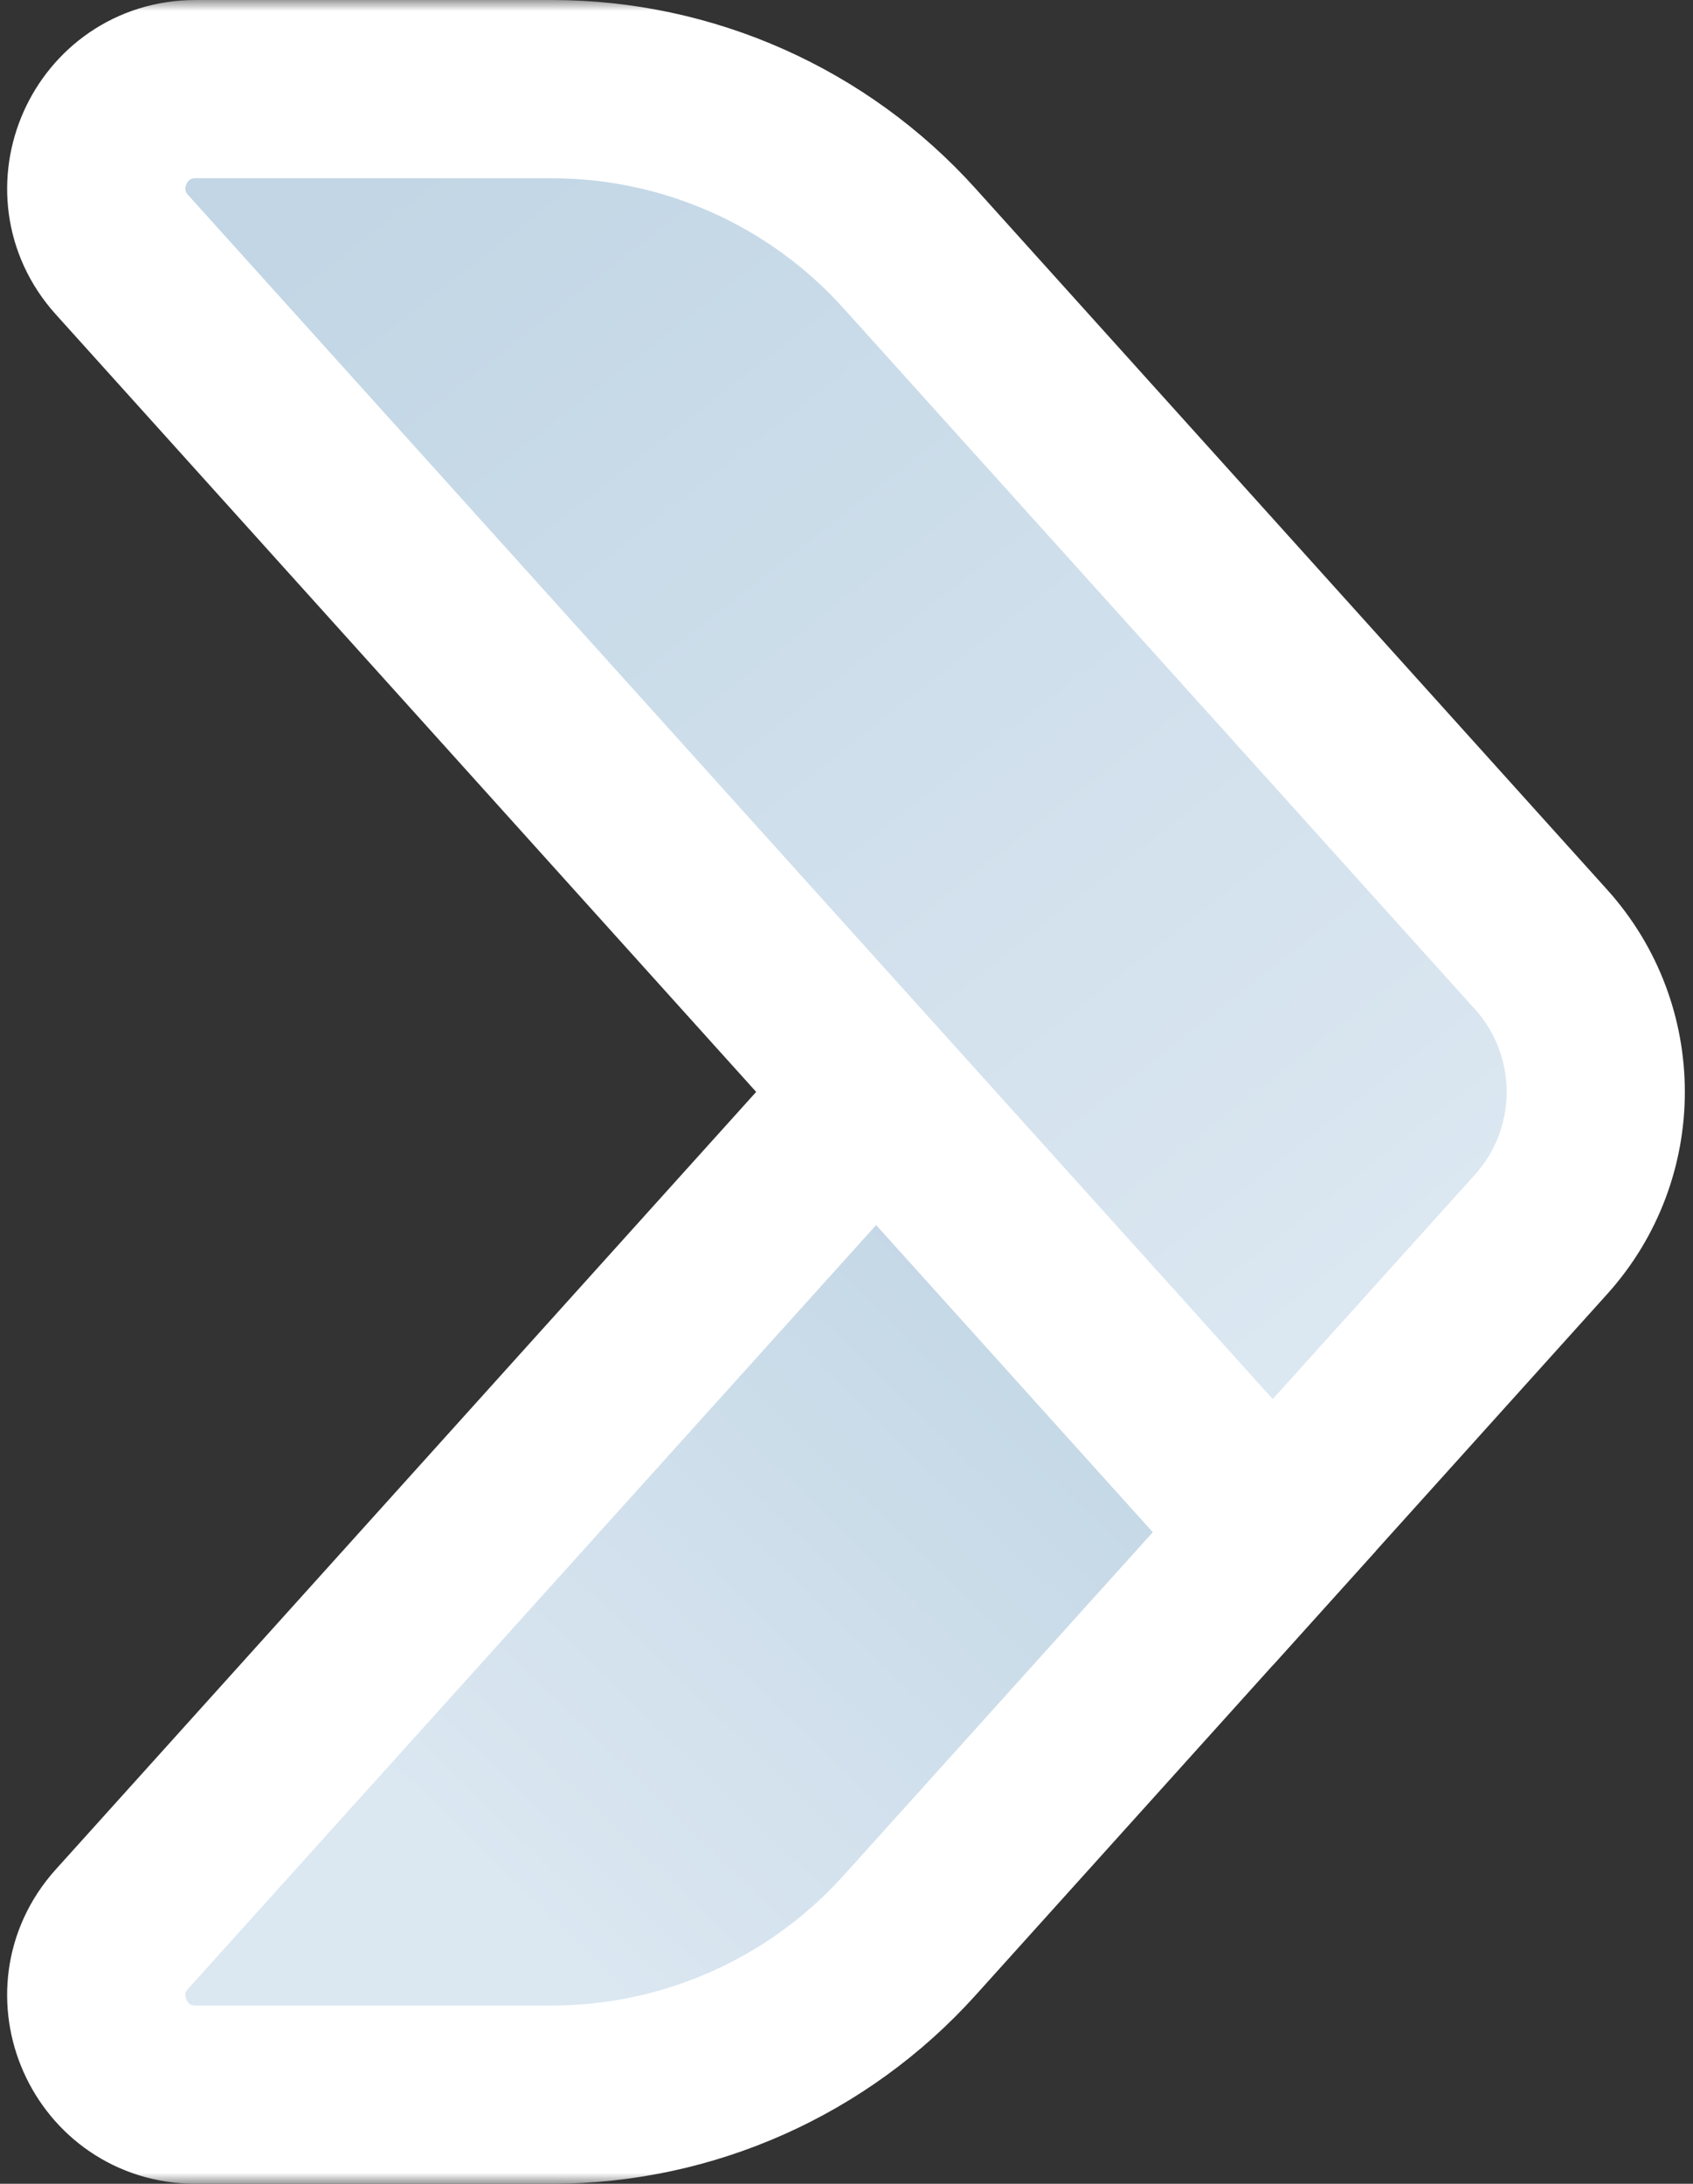
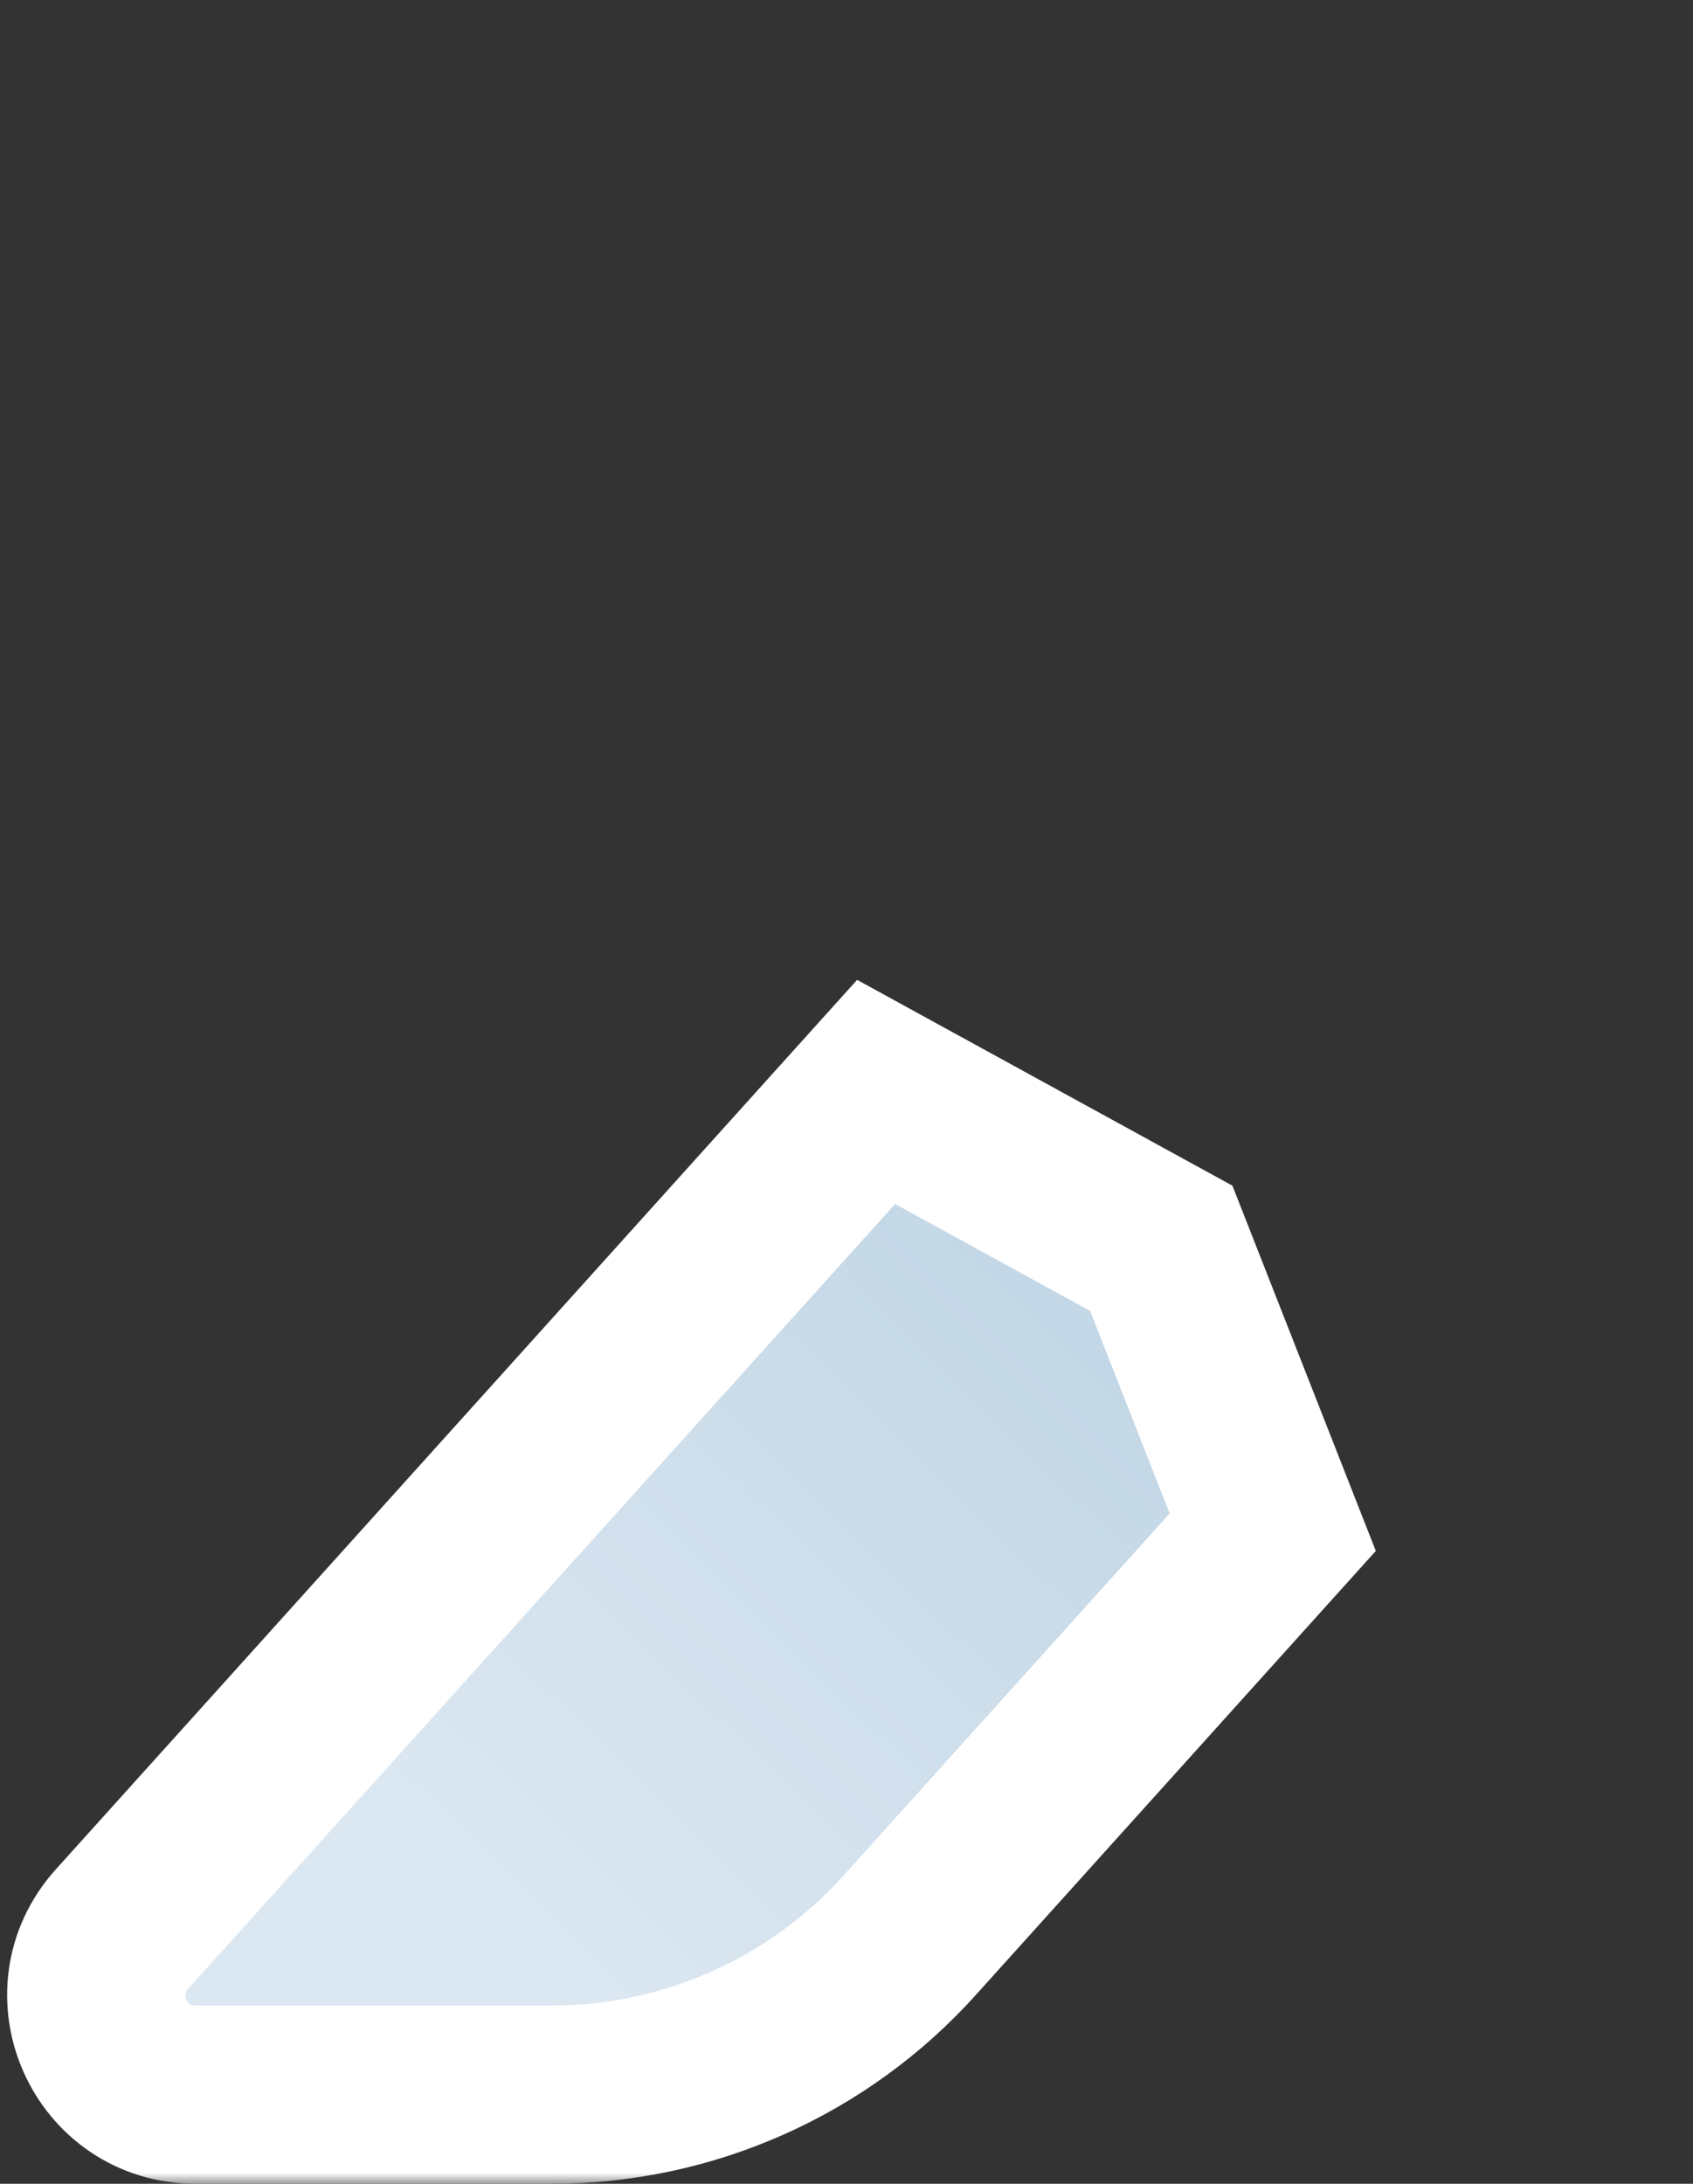
<svg xmlns="http://www.w3.org/2000/svg" width="76" height="98" viewBox="0 0 76 98" fill="none">
  <rect x="0" y="0" width="76" height="98" fill="#333333" stroke="none" />
  <g id="seta-azul">
    <g id="Vector">
      <mask id="path-1-outside-1_109_637" maskUnits="userSpaceOnUse" x="-0.68" y="43.001" width="63" height="55" fill="black">
        <rect fill="white" x="-0.68" y="43.001" width="63" height="55" />
-         <path d="M57.134 68.76L40.826 86.857C36.729 91.404 30.894 94 24.774 94H8.778C4.925 94 2.893 89.435 5.473 86.573L39.329 49.001L52.131 56.02L57.134 68.76Z" />
      </mask>
      <path d="M57.134 68.76L40.826 86.857C36.729 91.404 30.894 94 24.774 94H8.778C4.925 94 2.893 89.435 5.473 86.573L39.329 49.001L52.131 56.02L57.134 68.76Z" fill="url(#paint0_linear_109_637)" />
      <path d="M57.134 68.76L40.826 86.857C36.729 91.404 30.894 94 24.774 94H8.778C4.925 94 2.893 89.435 5.473 86.573L39.329 49.001L52.131 56.02L57.134 68.76Z" stroke="white" stroke-width="8" mask="url(#path-1-outside-1_109_637)" />
    </g>
    <g id="Vector_2">
      <mask id="path-2-outside-2_109_637" maskUnits="userSpaceOnUse" x="-0.68" y="0" width="77" height="75" fill="black">
        <rect fill="white" x="-0.68" width="77" height="75" />
        <path d="M69.179 55.393L57.134 68.76L39.33 49.001L5.473 11.428C2.894 8.565 4.926 4 8.778 4H24.773C30.894 4 36.728 6.596 40.825 11.143L69.179 42.608C72.452 46.241 72.452 51.761 69.179 55.393Z" />
      </mask>
-       <path d="M69.179 55.393L57.134 68.76L39.33 49.001L5.473 11.428C2.894 8.565 4.926 4 8.778 4H24.773C30.894 4 36.728 6.596 40.825 11.143L69.179 42.608C72.452 46.241 72.452 51.761 69.179 55.393Z" fill="url(#paint1_linear_109_637)" />
-       <path d="M69.179 55.393L57.134 68.76L39.33 49.001L5.473 11.428C2.894 8.565 4.926 4 8.778 4H24.773C30.894 4 36.728 6.596 40.825 11.143L69.179 42.608C72.452 46.241 72.452 51.761 69.179 55.393Z" stroke="white" stroke-width="8" mask="url(#path-2-outside-2_109_637)" />
    </g>
  </g>
  <defs>
    <linearGradient id="paint0_linear_109_637" x1="23.087" y1="85.472" x2="49.837" y2="57.868" gradientUnits="userSpaceOnUse">
      <stop stop-color="#DBE7F1" />
      <stop offset="1" stop-color="#C2D6E5" />
    </linearGradient>
    <linearGradient id="paint1_linear_109_637" x1="61.239" y1="57.565" x2="20.26" y2="5.202" gradientUnits="userSpaceOnUse">
      <stop stop-color="#DBE7F1" />
      <stop offset="1" stop-color="#C2D6E5" />
    </linearGradient>
  </defs>
</svg>